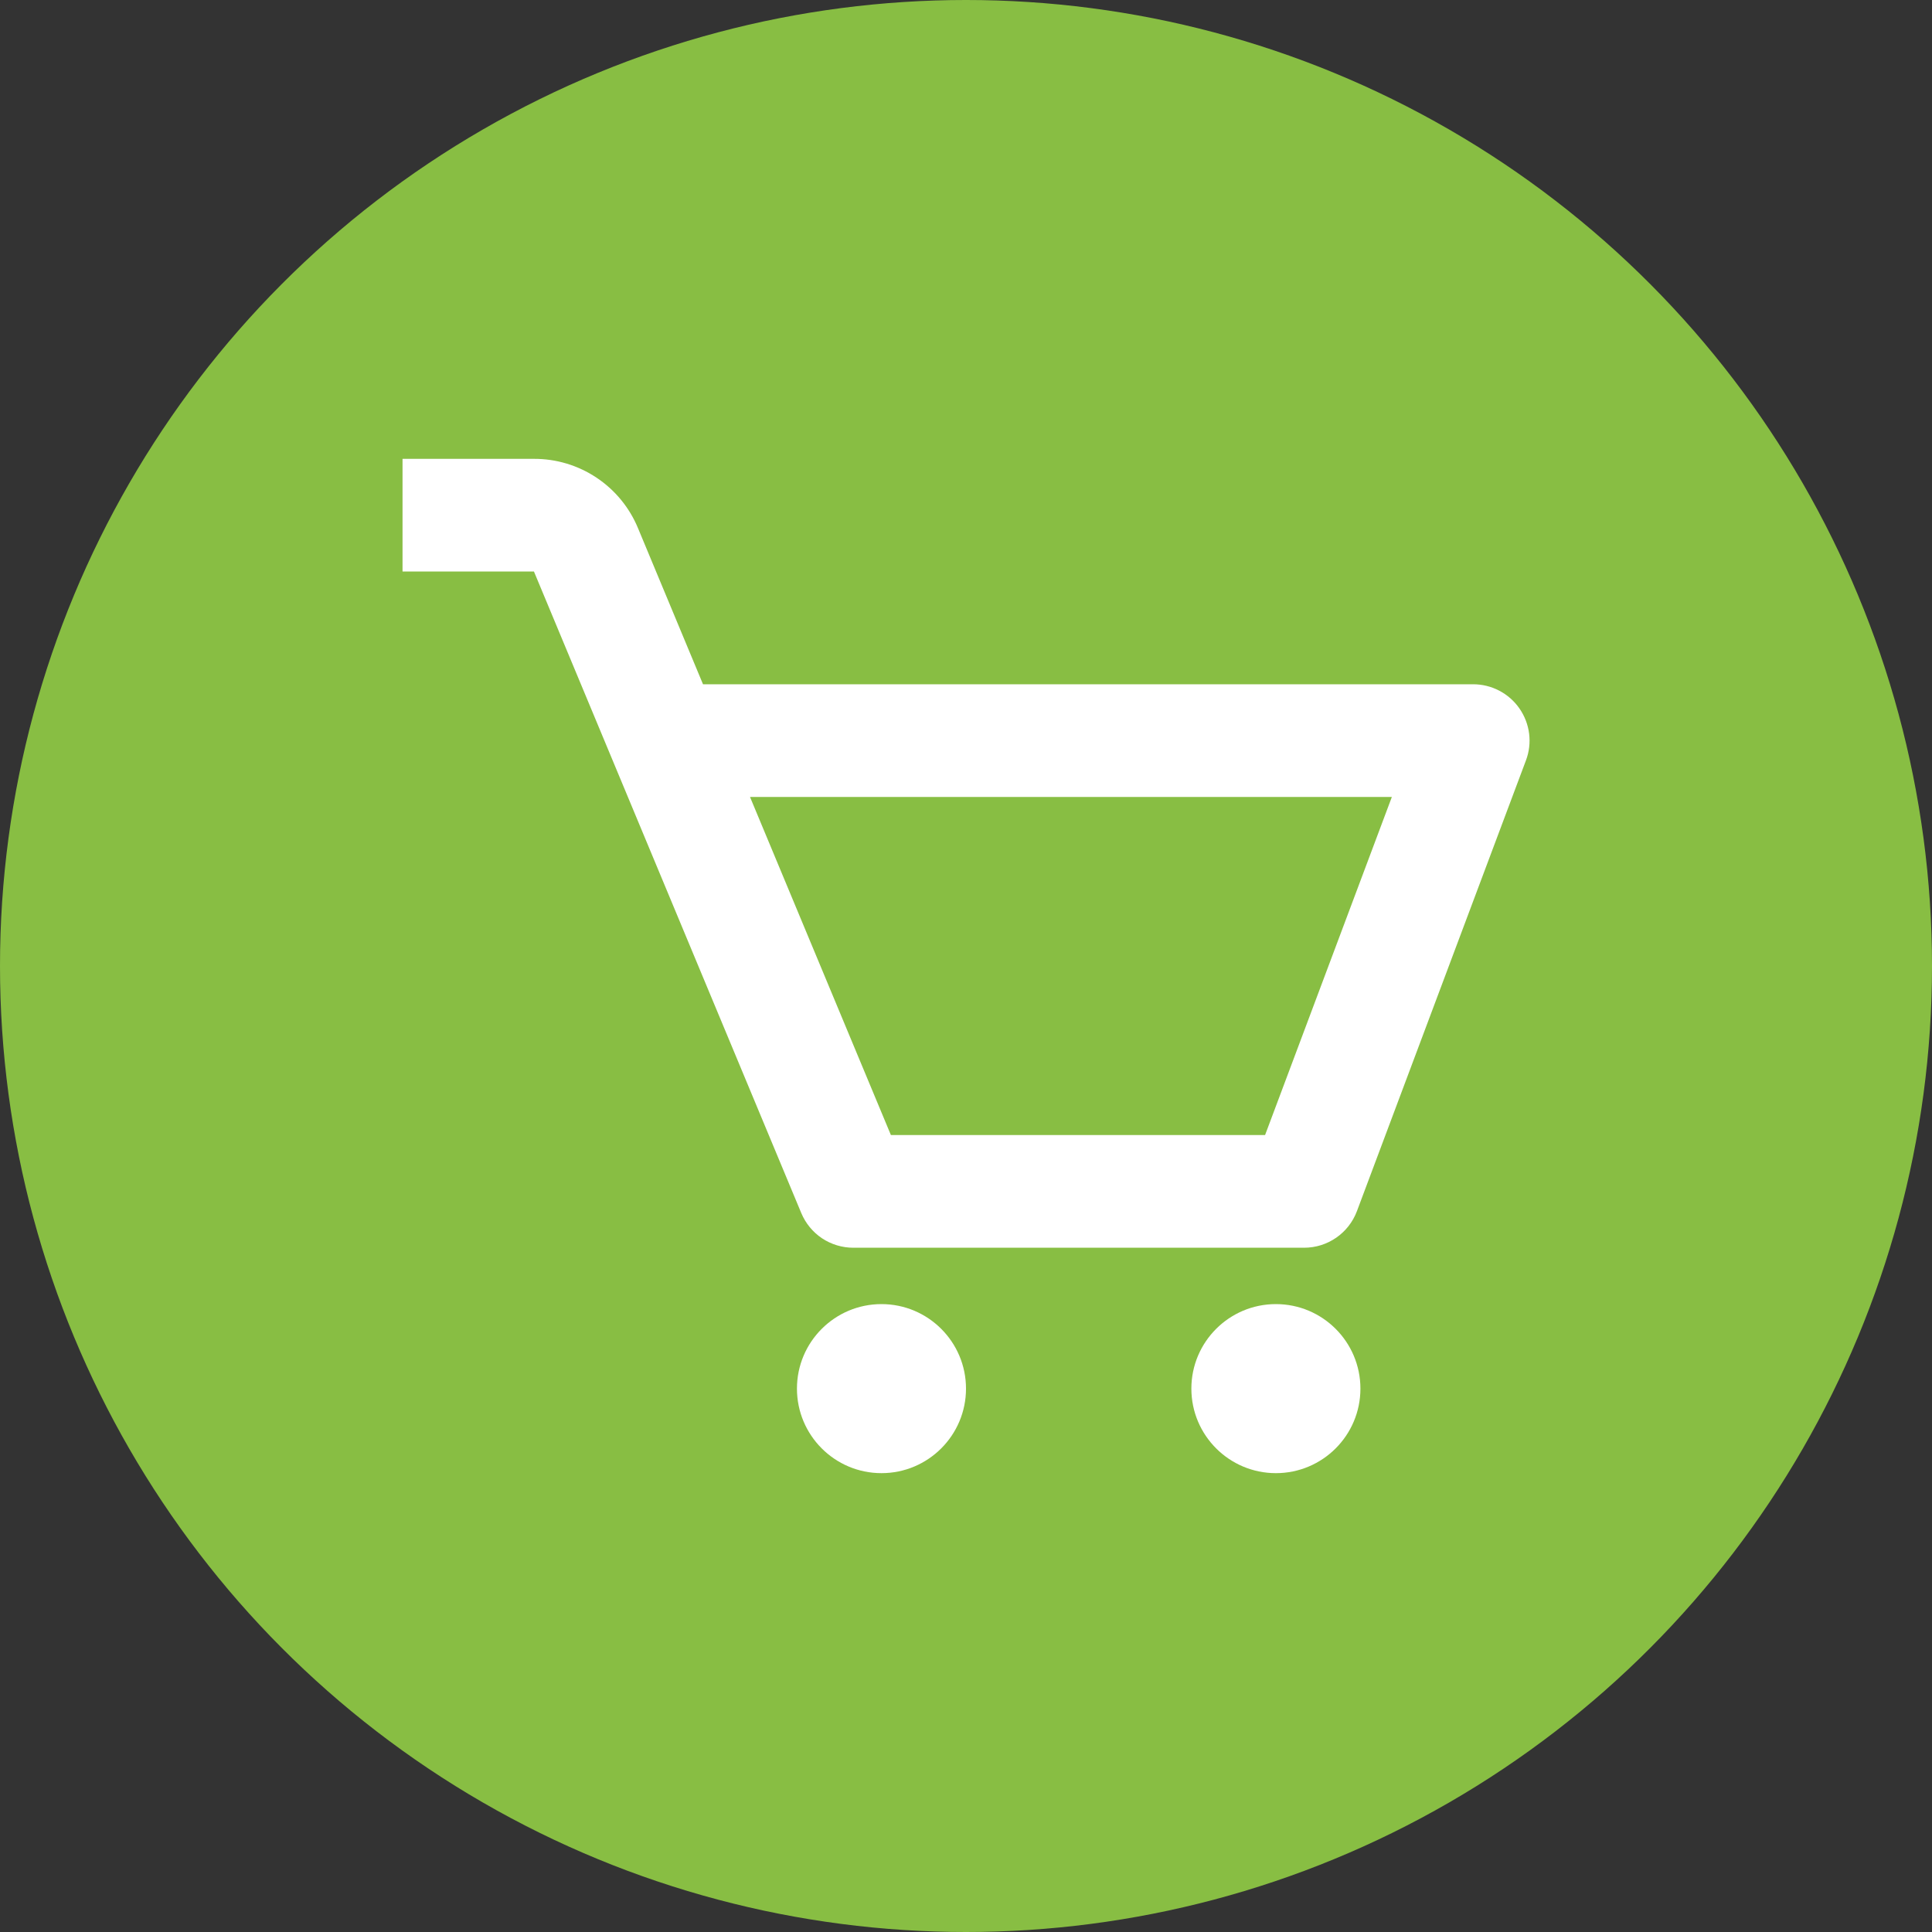
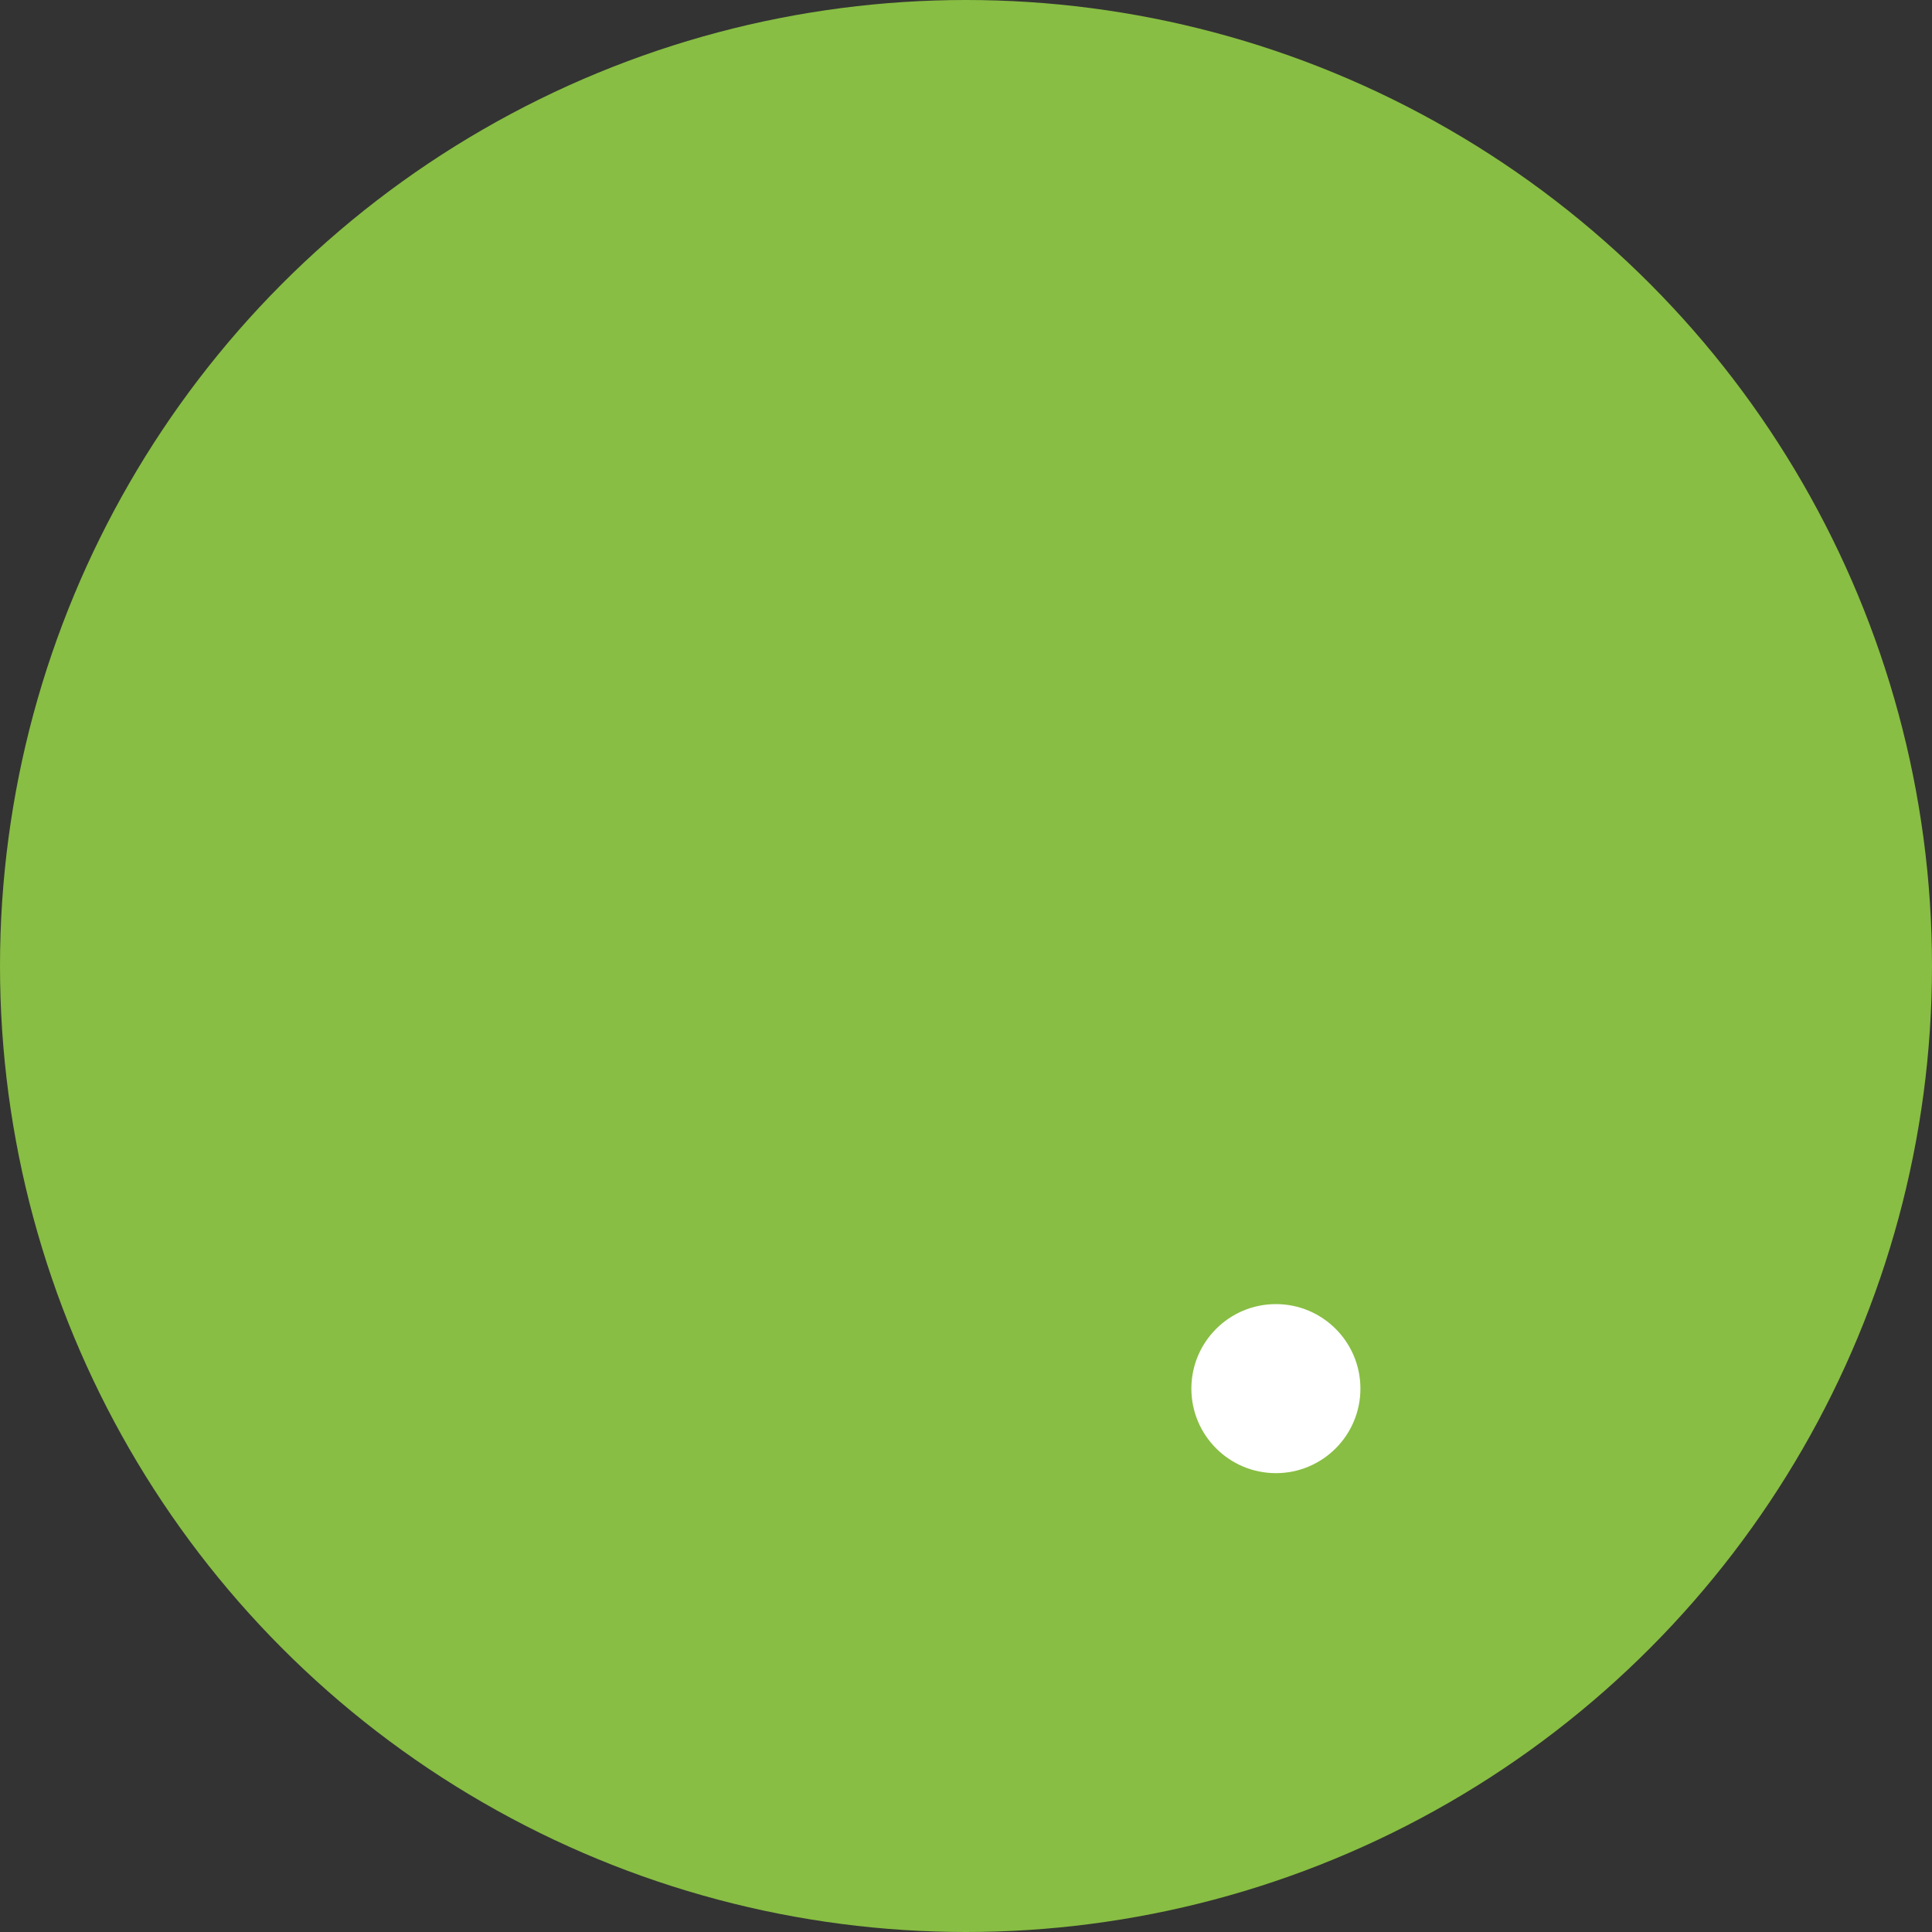
<svg xmlns="http://www.w3.org/2000/svg" width="40" height="40" viewBox="0 0 40 40" fill="none">
  <rect x="0" y="0" width="40" height="40" fill="#333333" stroke="none" />
  <circle cx="20" cy="20" r="20" fill="#88BE43" />
-   <path d="M31.459 14.669C31.352 14.514 31.209 14.388 31.041 14.3C30.875 14.213 30.689 14.167 30.5 14.167H14.555L13.209 10.935C13.033 10.509 12.734 10.145 12.351 9.89C11.967 9.634 11.516 9.498 11.055 9.5H8.334V11.833H11.055L16.59 25.116C16.679 25.328 16.828 25.51 17.02 25.638C17.211 25.765 17.437 25.833 17.667 25.833H27C27.487 25.833 27.922 25.531 28.093 25.077L31.593 15.744C31.66 15.567 31.682 15.377 31.659 15.19C31.635 15.003 31.567 14.824 31.459 14.669ZM26.192 23.5H18.445L15.528 16.5H28.817L26.192 23.5Z" fill="white" />
-   <path d="M18.25 30.5C19.216 30.5 20 29.716 20 28.75C20 27.784 19.216 27 18.25 27C17.284 27 16.5 27.784 16.5 28.75C16.5 29.716 17.284 30.5 18.25 30.5Z" fill="white" />
  <path d="M26.416 30.5C27.383 30.5 28.166 29.716 28.166 28.75C28.166 27.784 27.383 27 26.416 27C25.45 27 24.666 27.784 24.666 28.75C24.666 29.716 25.45 30.5 26.416 30.5Z" fill="white" />
</svg>